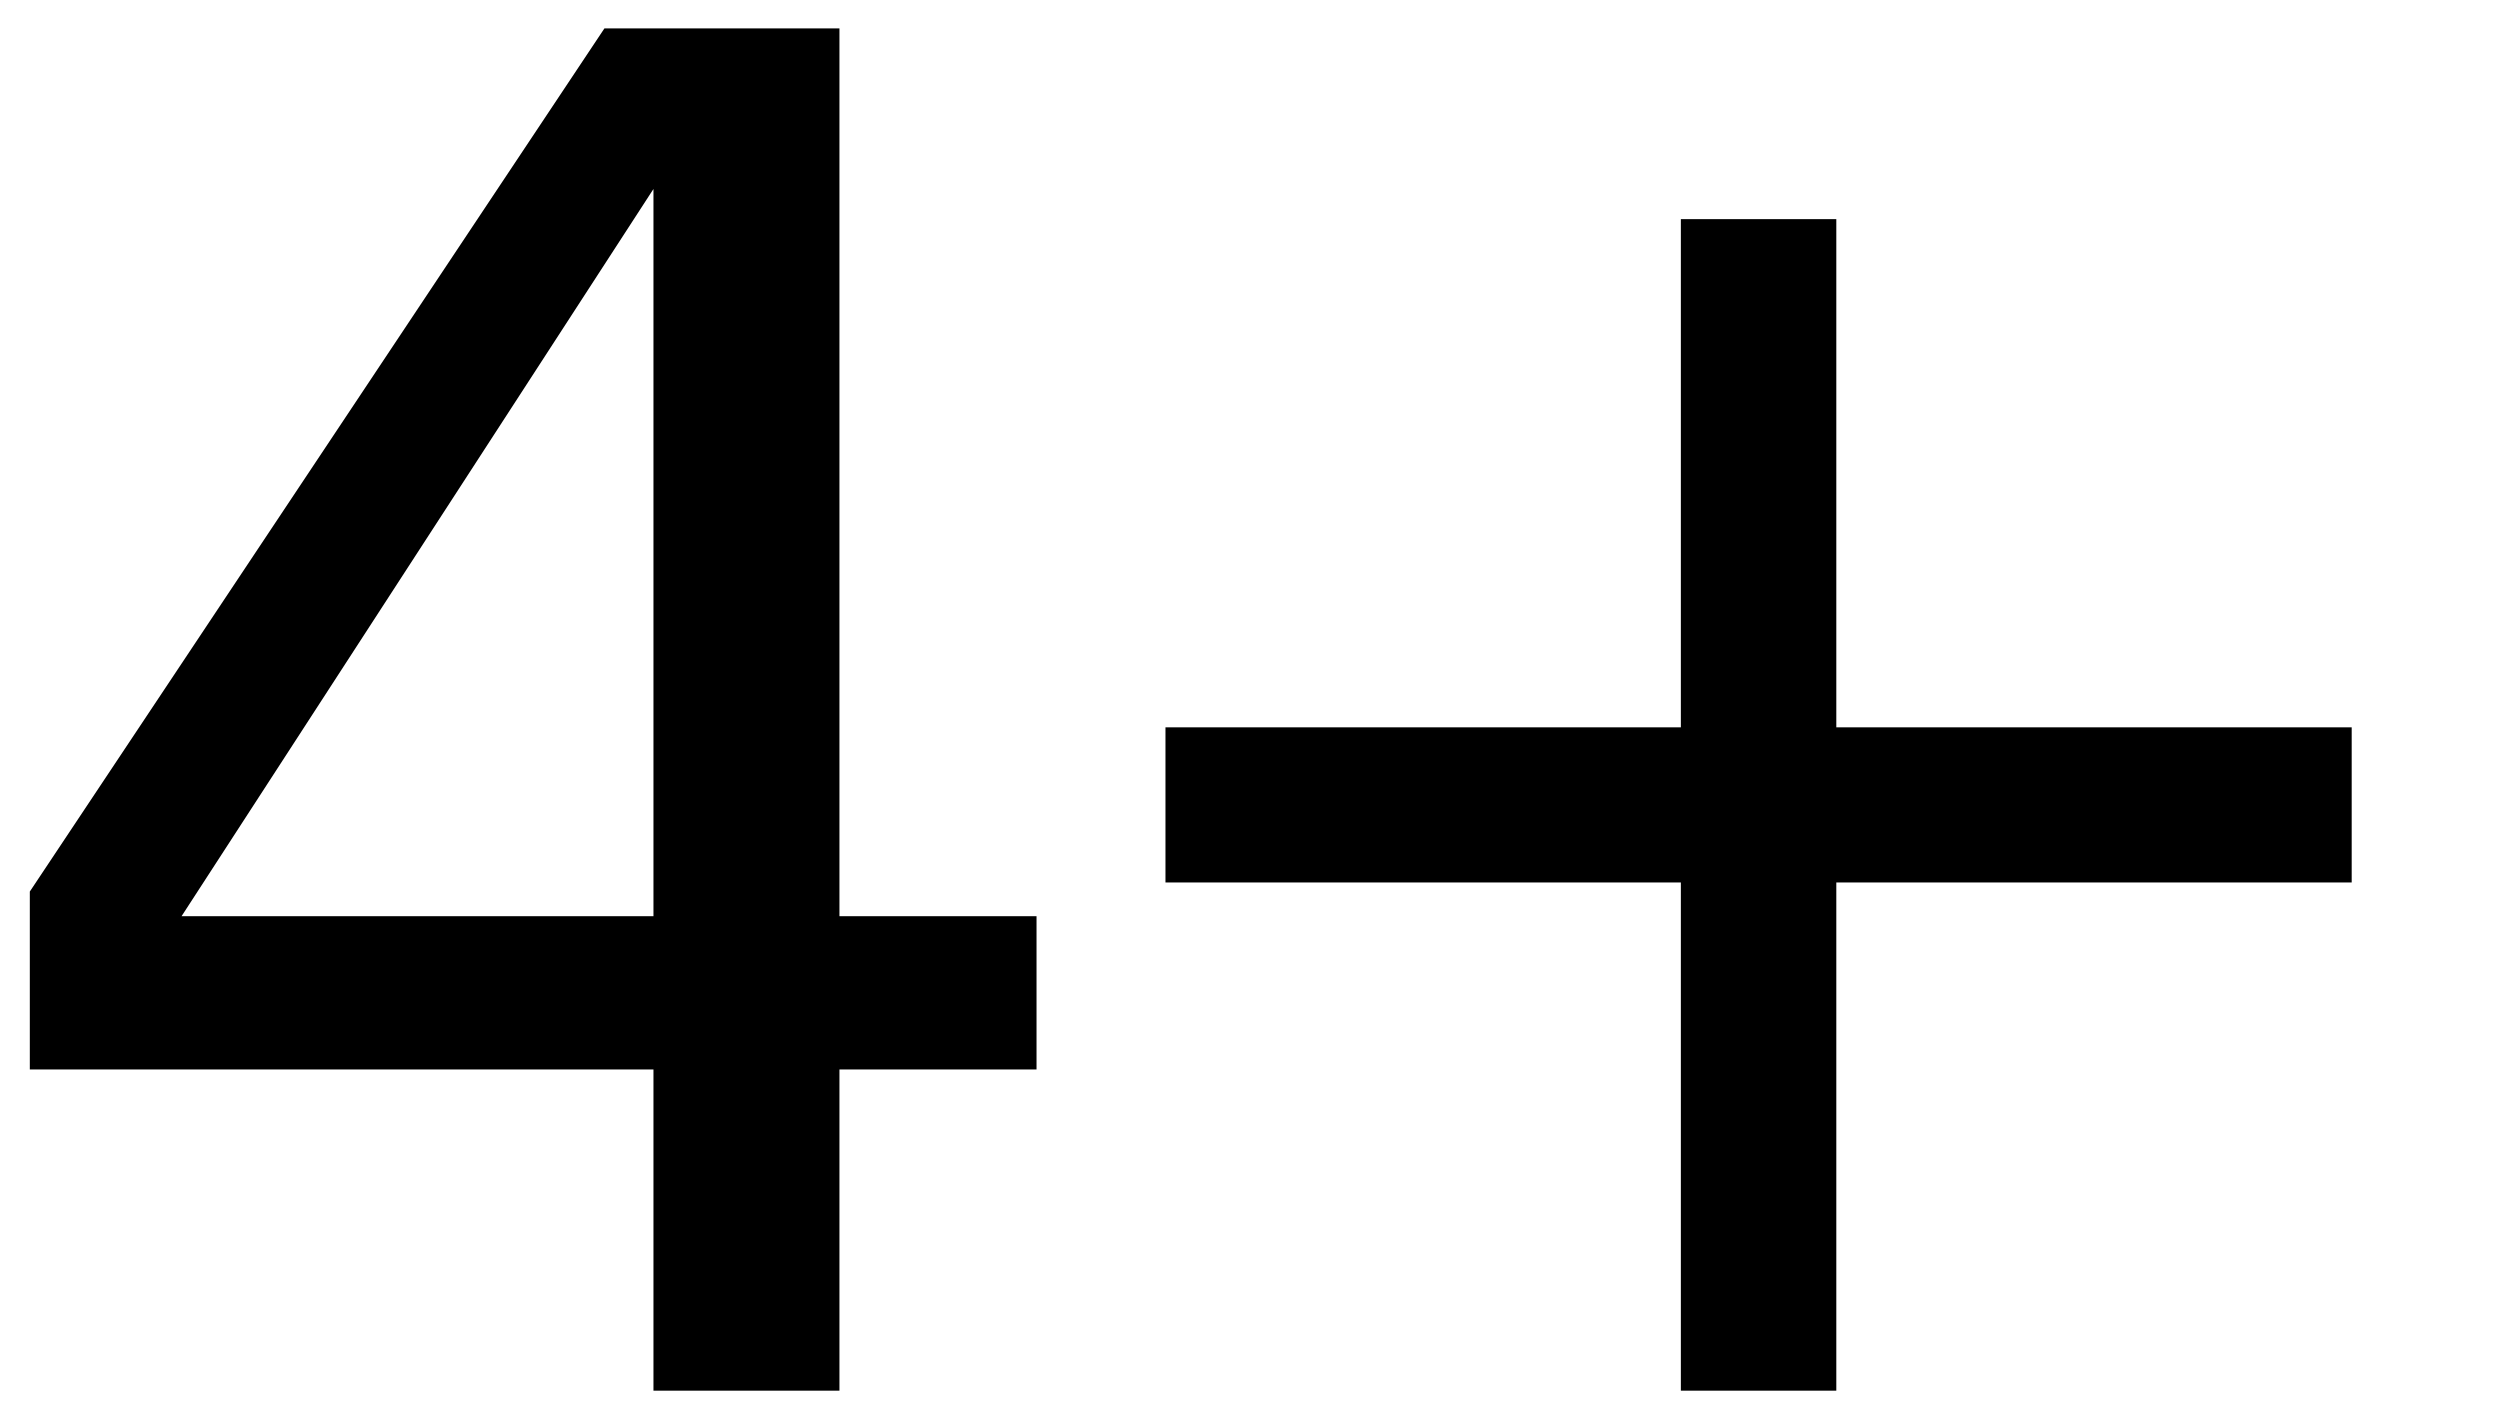
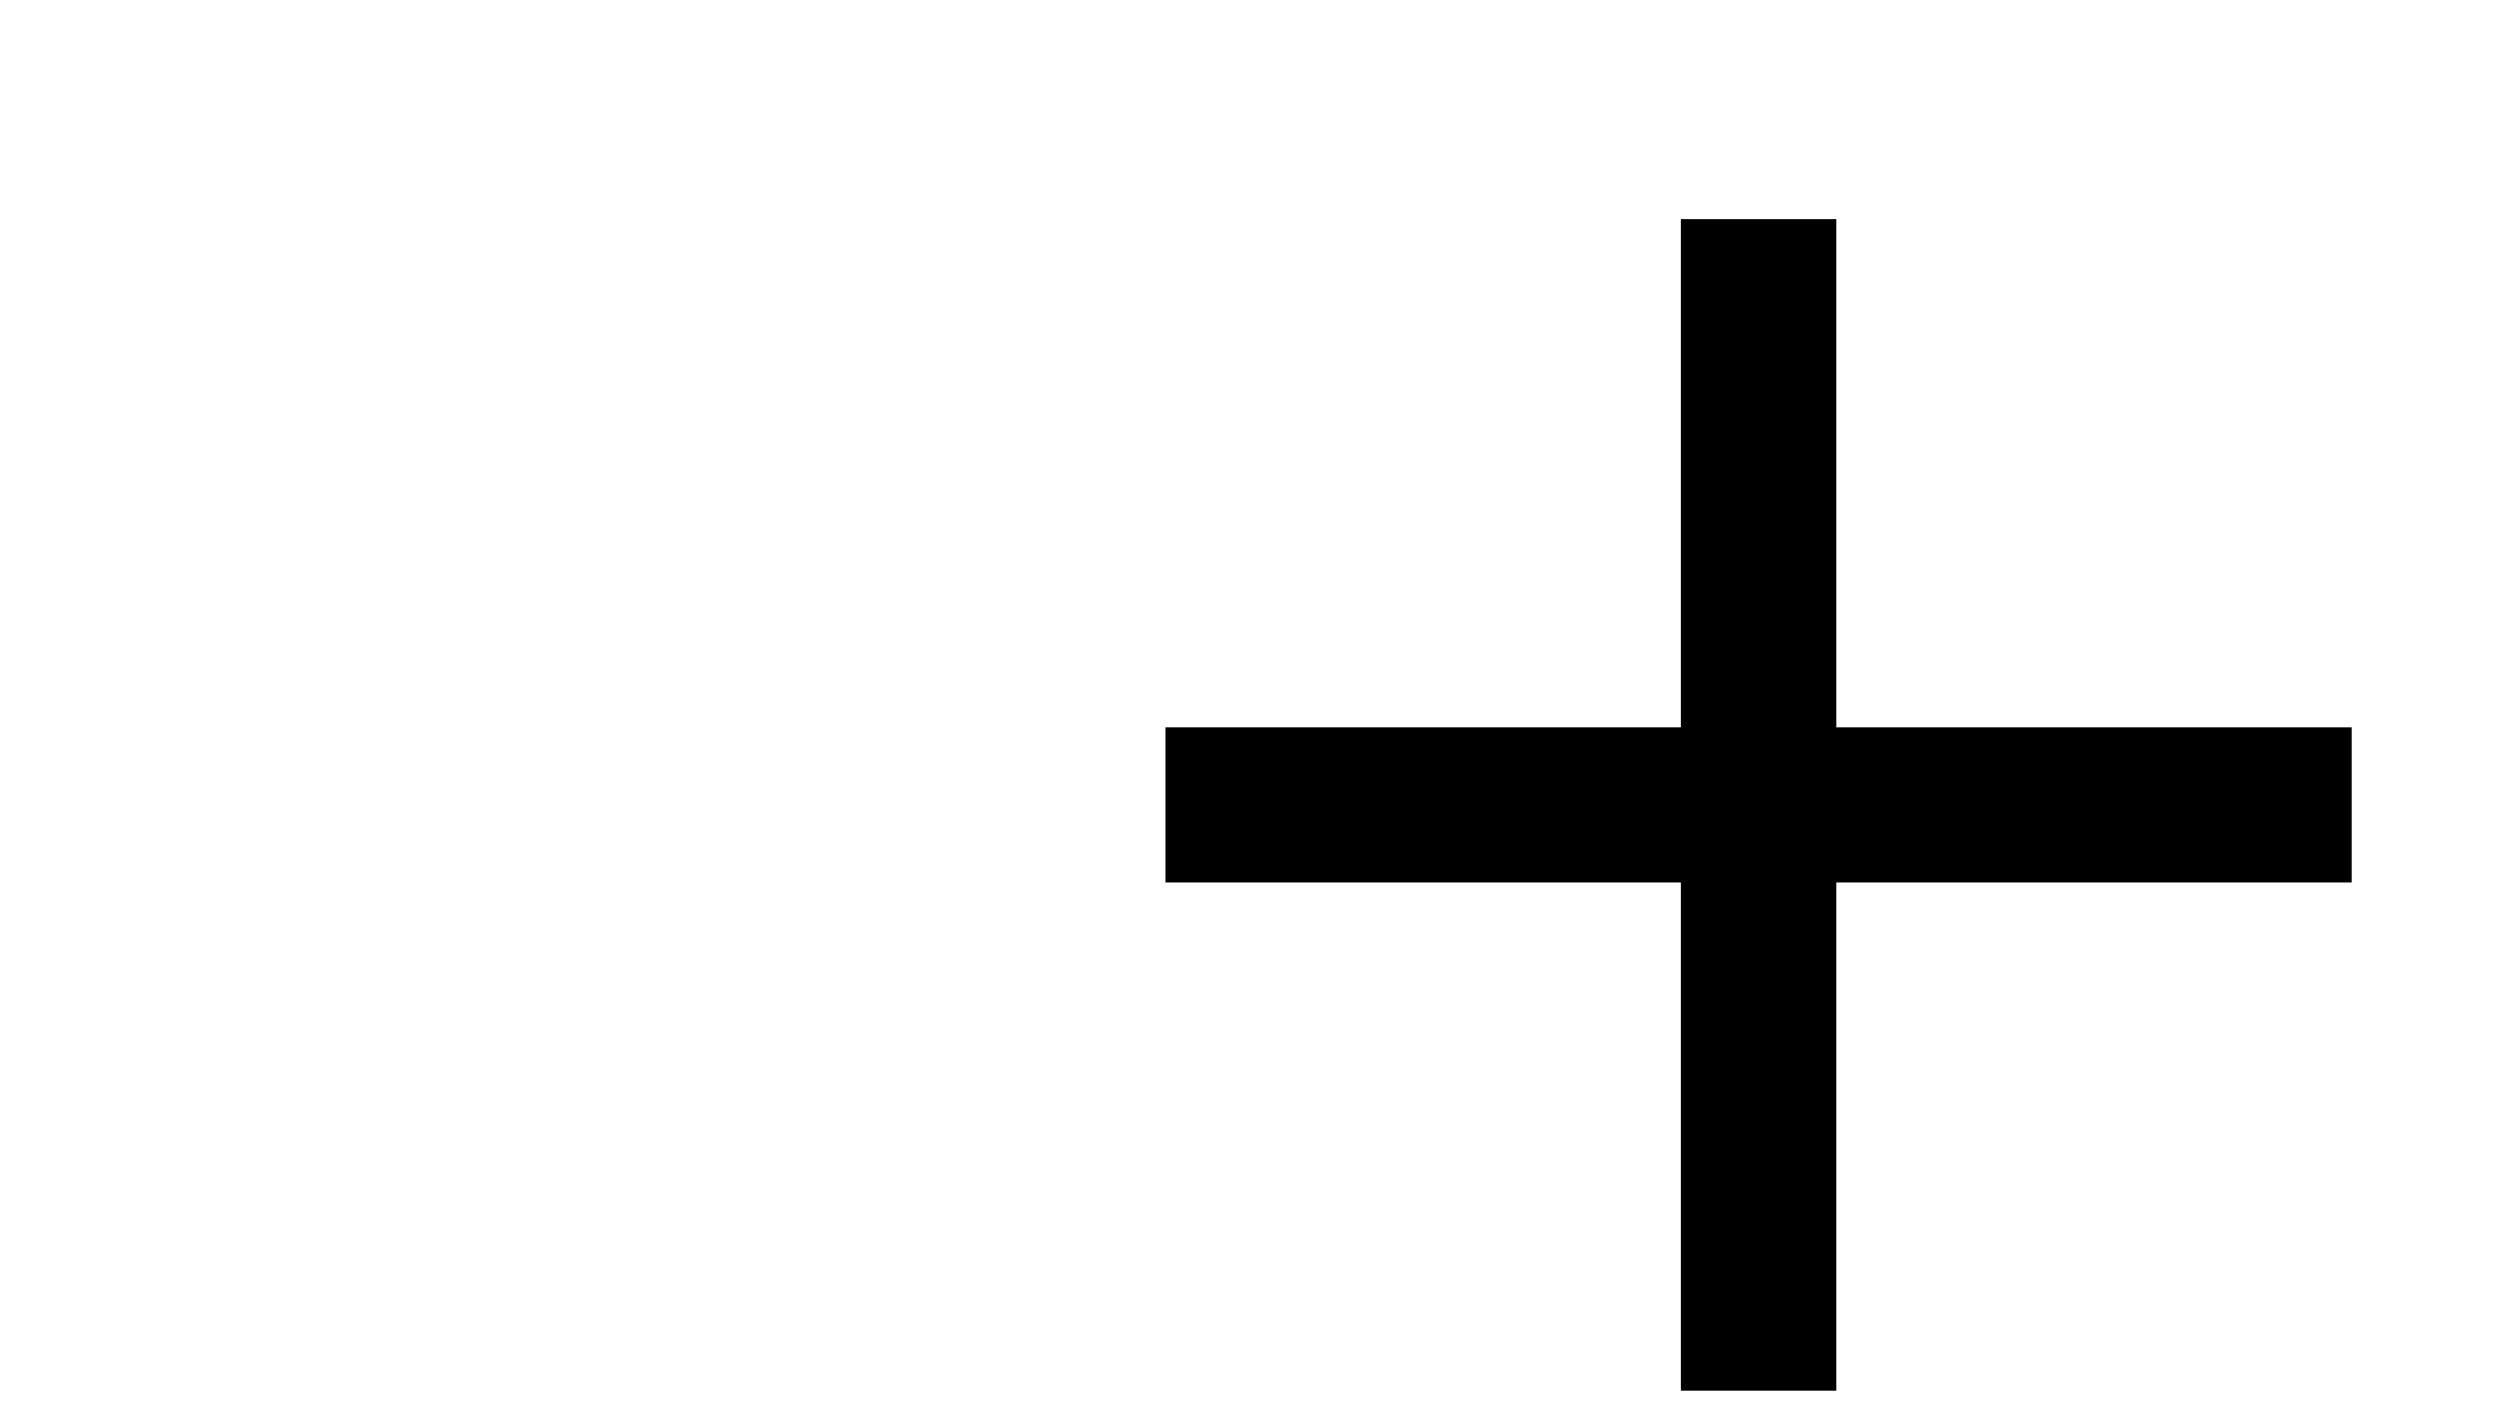
<svg xmlns="http://www.w3.org/2000/svg" xmlns:ns1="http://sodipodi.sourceforge.net/DTD/sodipodi-0.dtd" xmlns:ns2="http://www.inkscape.org/namespaces/inkscape" width="530" height="300" viewBox="0 0 439.9 249" version="1.1" id="svg8" ns1:docname="4gb.svg" ns2:version="0.92.4 (unknown)">
  <ns1:namedview pagecolor="#ffffff" bordercolor="#666666" borderopacity="1" objecttolerance="10" gridtolerance="10" guidetolerance="10" ns2:pageopacity="0" ns2:pageshadow="2" ns2:window-width="1366" ns2:window-height="700" id="namedview9" showgrid="false" ns2:zoom="0.69245283" ns2:cx="265" ns2:cy="150" ns2:window-x="0" ns2:window-y="0" ns2:window-maximized="1" ns2:current-layer="svg8" />
  <defs id="defs2" />
  <g id="layer1" transform="translate(-29.481,53.393)">
    <g id="text817" style="font-style:normal;font-weight:normal;font-size:331.125px;line-height:1.25;font-family:sans-serif;letter-spacing:0px;word-spacing:0px;fill:#d40000;fill-opacity:1;stroke:none;stroke-width:1.725" transform="scale(1.007,0.993)" aria-label="4+">
-       <path id="path815" style="fill:#000000;fill-opacity:1;stroke-width:1.725" d="M 143.46,-20.28 61.002,108.581 h 82.458 z m -8.569,-28.456 H 175.958 V 108.581 h 34.438 v 27.163 H 175.958 v 56.912 H 143.46 V 135.744 H 34.486 V 104.216 Z" />
      <path id="path817" style="fill:#000000;fill-opacity:1;stroke-width:1.725" d="m 350.147,-14.944 v 90.057 h 90.057 v 27.486 h -90.057 v 90.057 H 322.984 V 102.599 H 232.927 V 75.113 h 90.057 v -90.057 z" ns2:connector-curvature="0" ns1:nodetypes="ccccccccccccc" />
    </g>
  </g>
</svg>